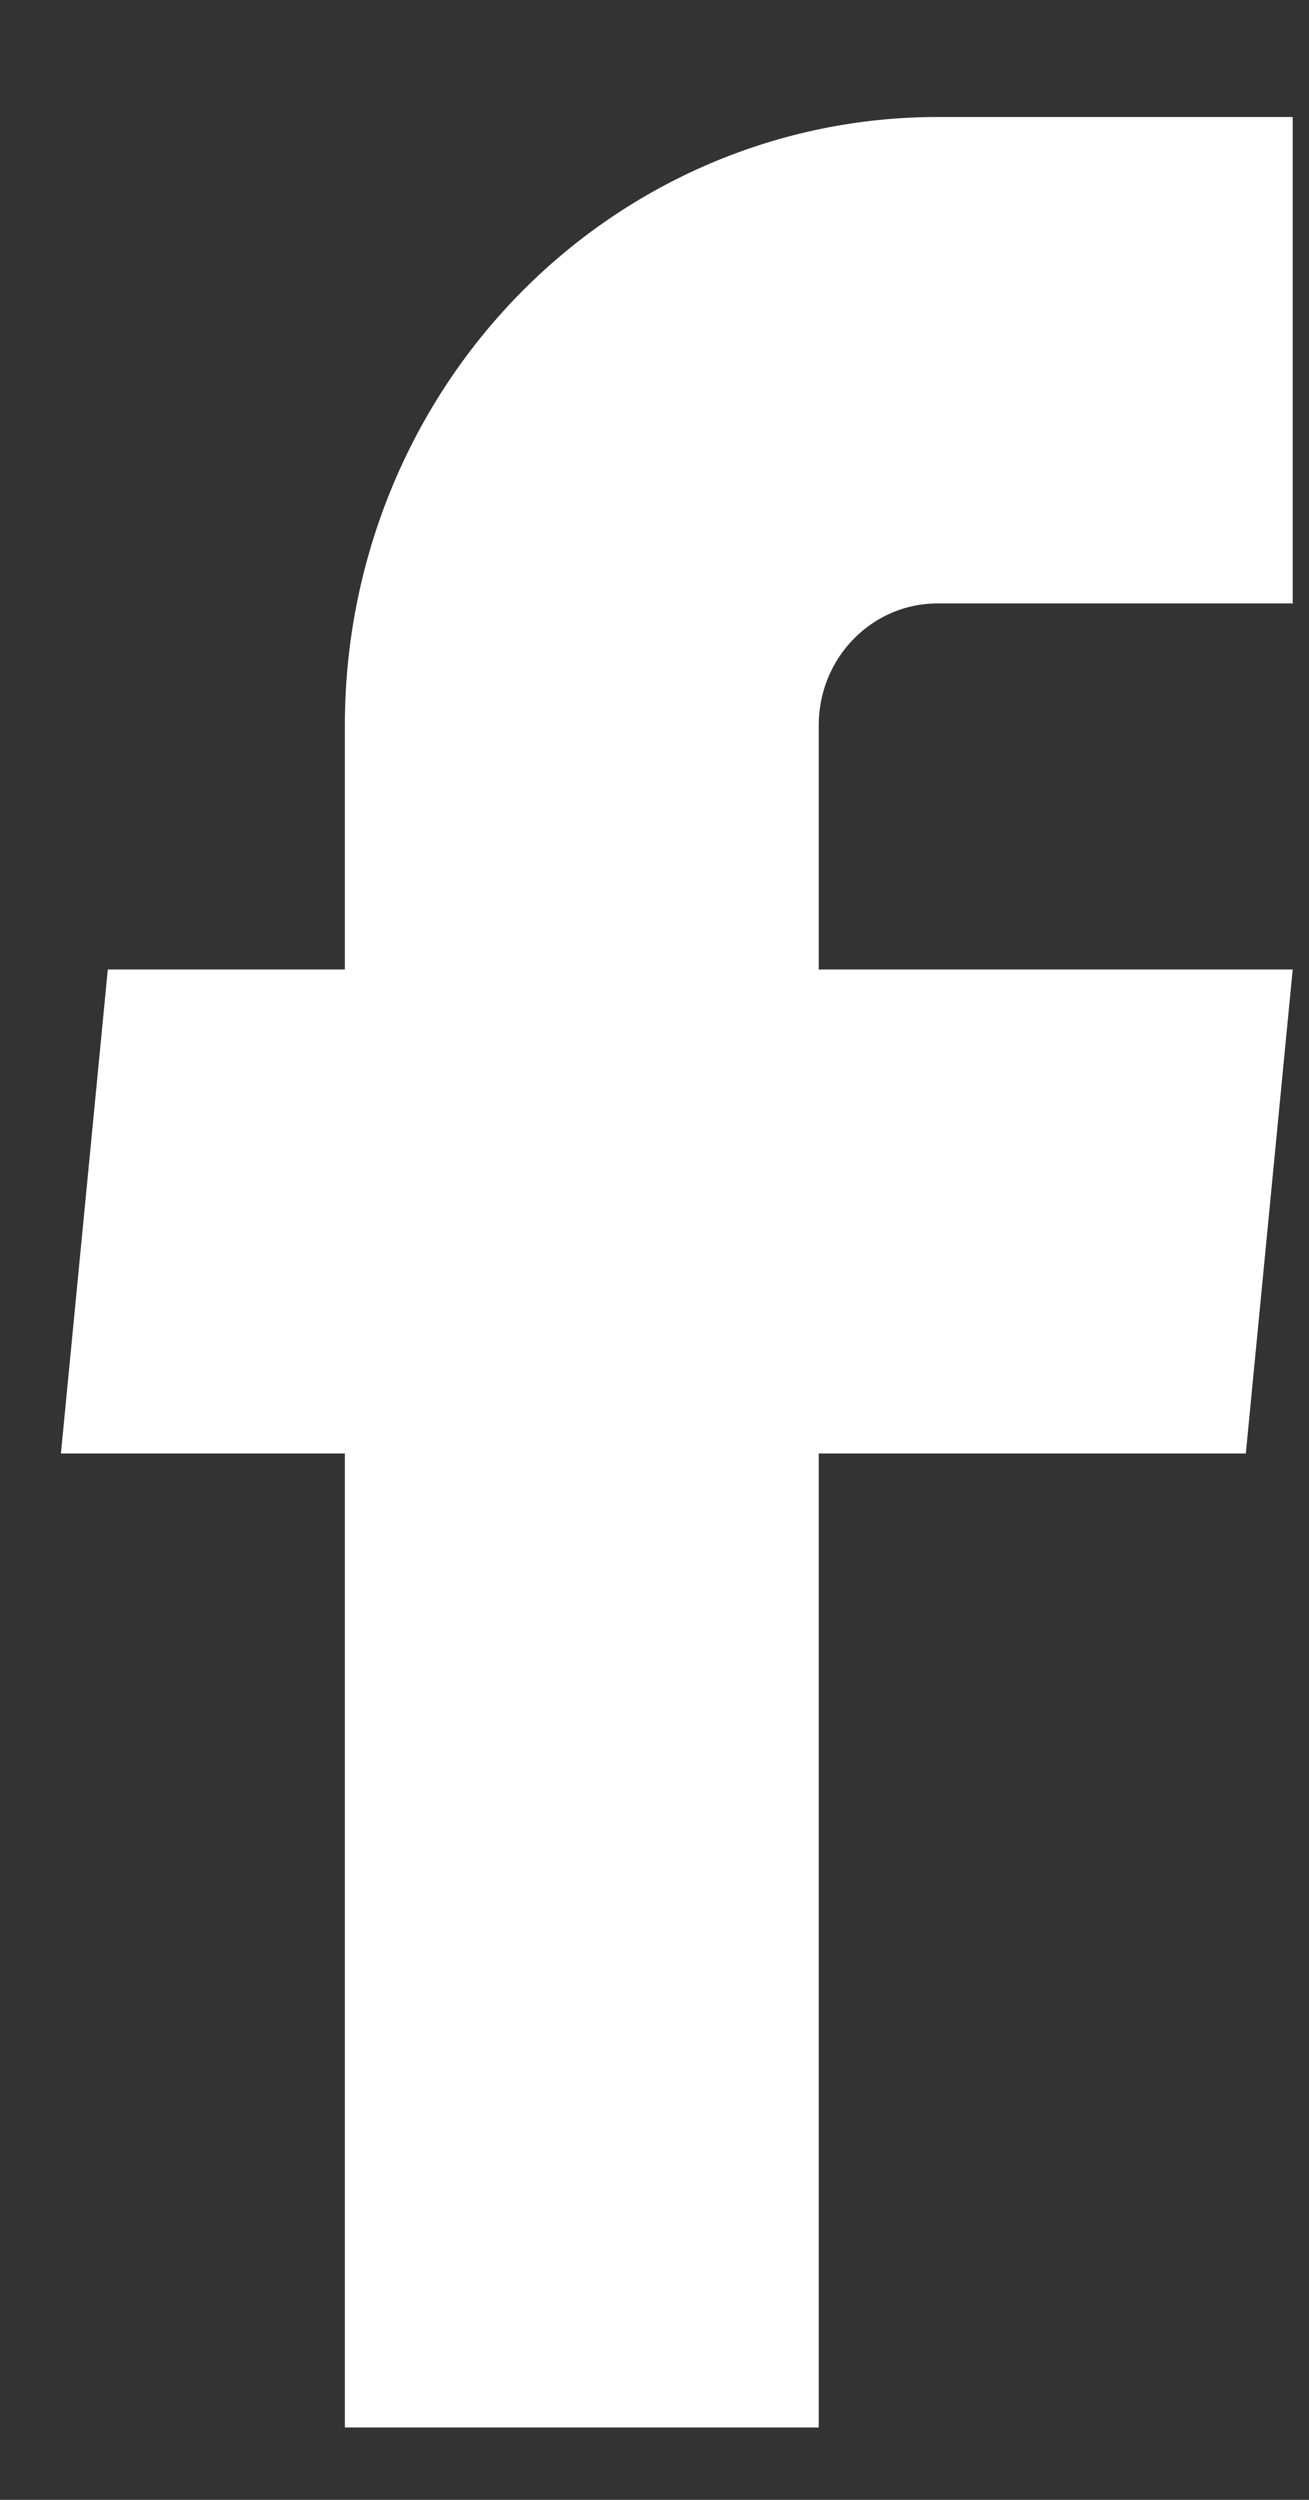
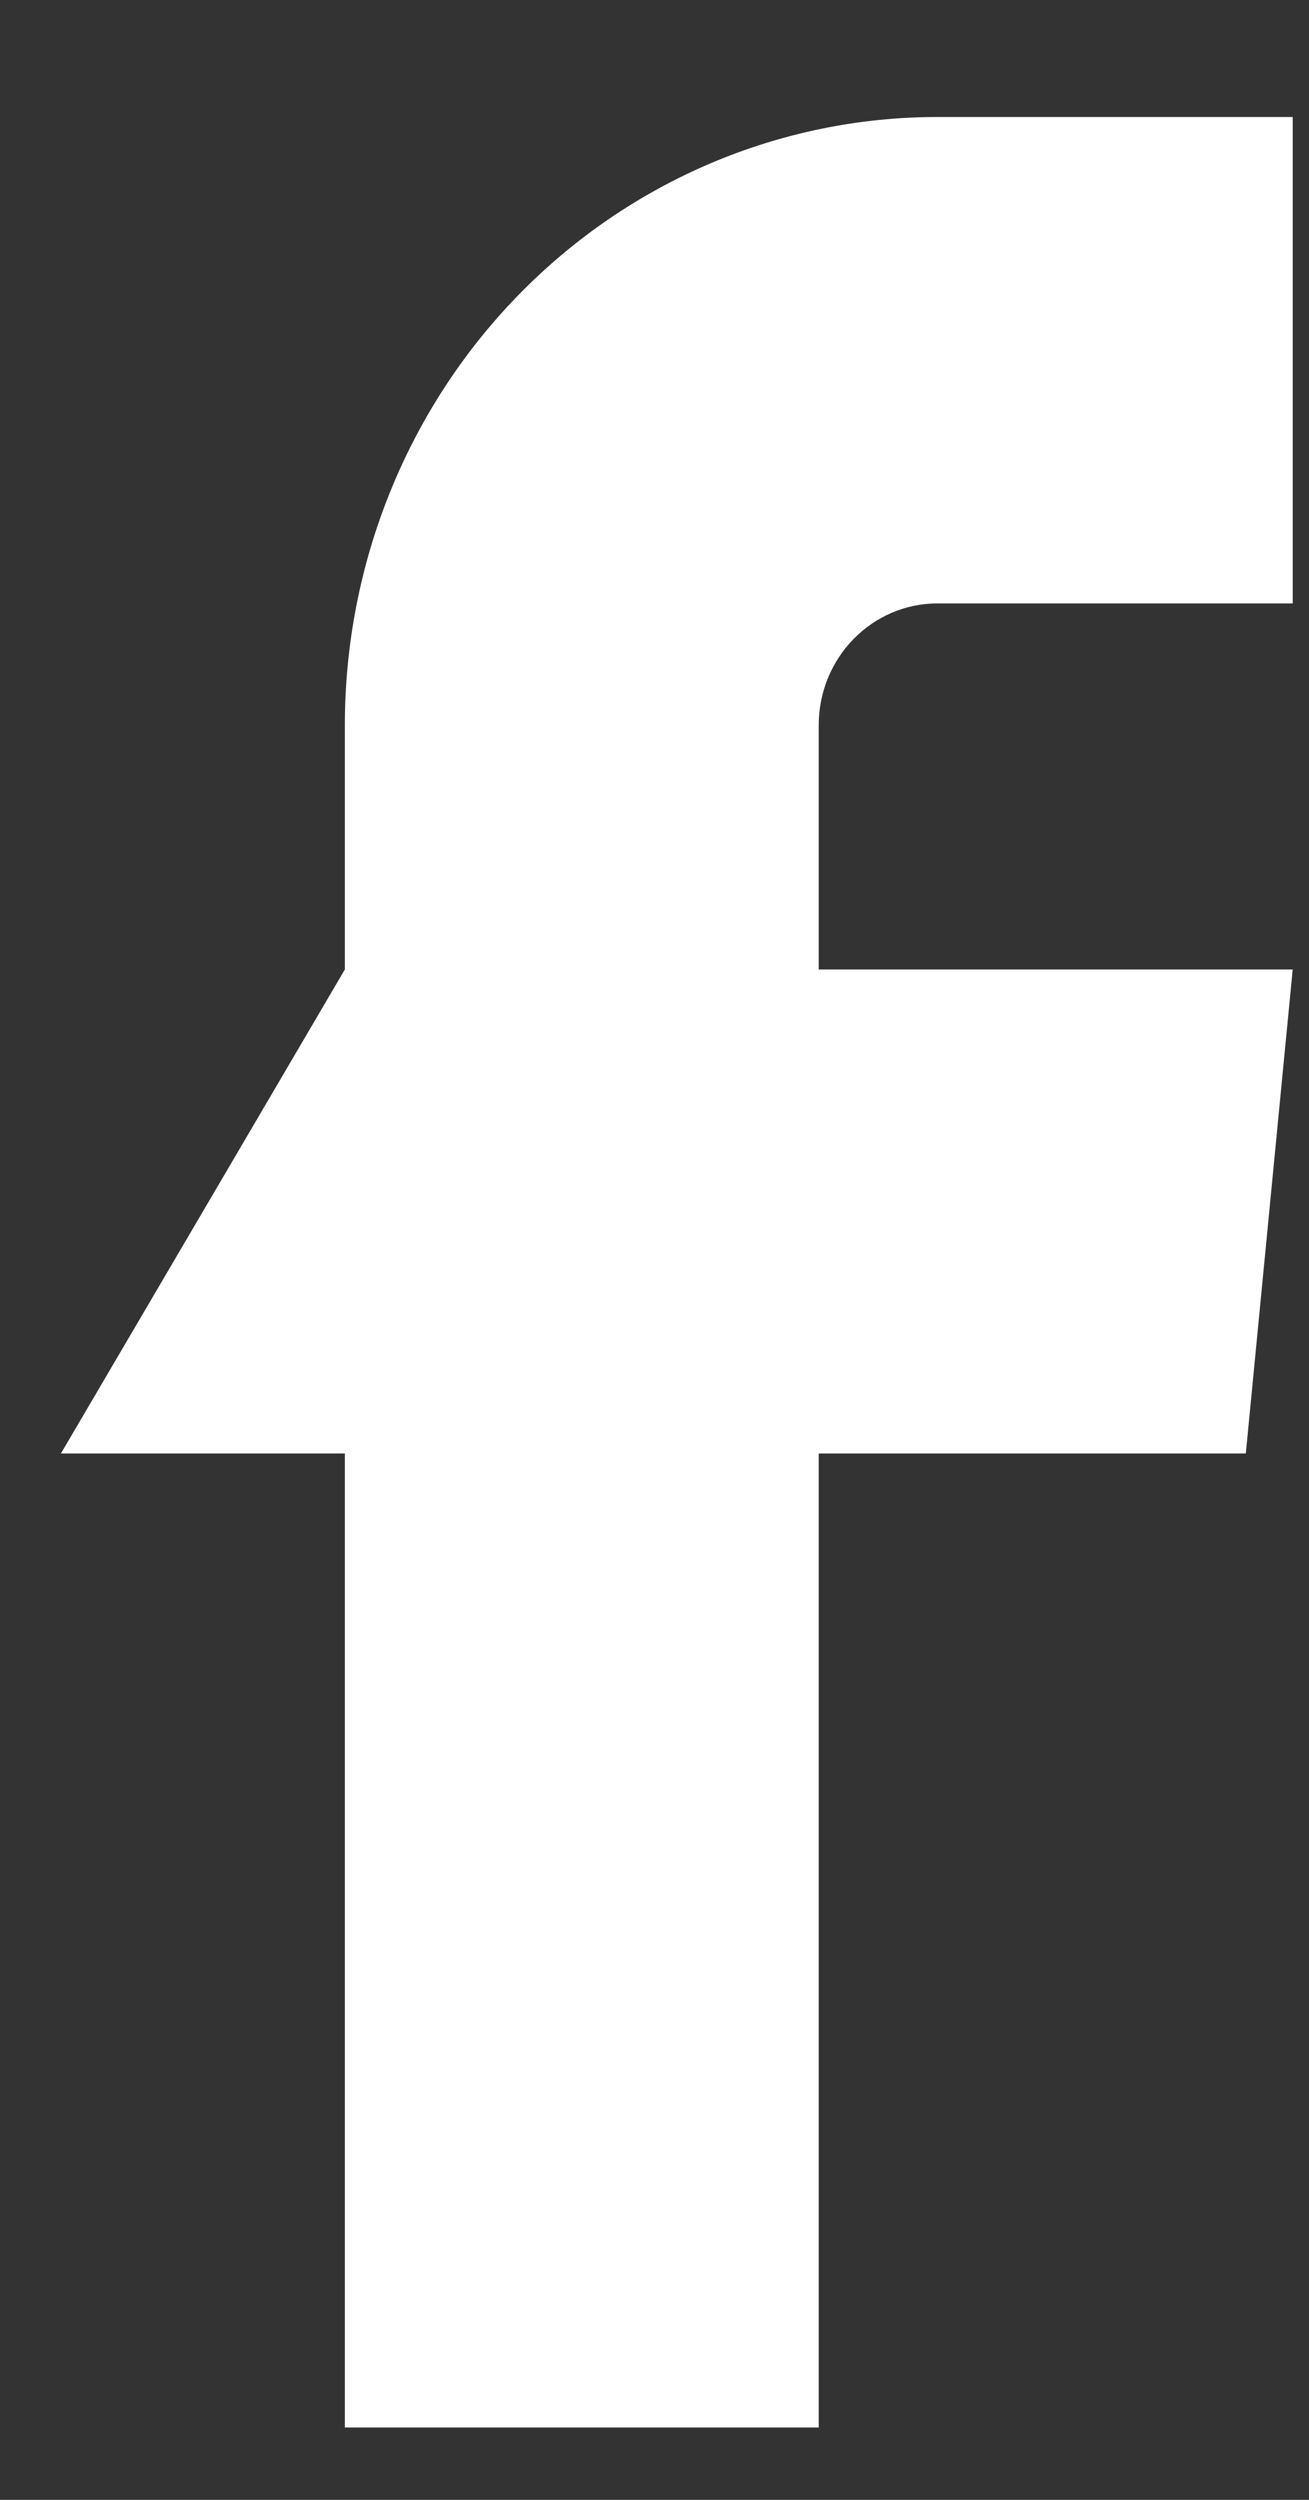
<svg xmlns="http://www.w3.org/2000/svg" width="11" height="21" viewBox="0 0 11 21" fill="none">
  <rect x="0" y="0" width="11" height="21" fill="#333333" stroke="none" />
-   <path d="M2.898 20.392H6.88V12.21H10.469L10.863 8.144H6.88V6.091C6.88 5.82 6.985 5.56 7.172 5.369C7.359 5.177 7.612 5.069 7.876 5.069H10.863V0.983H7.876C6.556 0.983 5.289 1.522 4.356 2.479C3.422 3.437 2.898 4.736 2.898 6.091V8.144H0.906L0.512 12.21H2.898V20.392Z" fill="white" />
+   <path d="M2.898 20.392H6.88V12.21H10.469L10.863 8.144H6.88V6.091C6.88 5.82 6.985 5.56 7.172 5.369C7.359 5.177 7.612 5.069 7.876 5.069H10.863V0.983H7.876C6.556 0.983 5.289 1.522 4.356 2.479C3.422 3.437 2.898 4.736 2.898 6.091V8.144L0.512 12.21H2.898V20.392Z" fill="white" />
</svg>